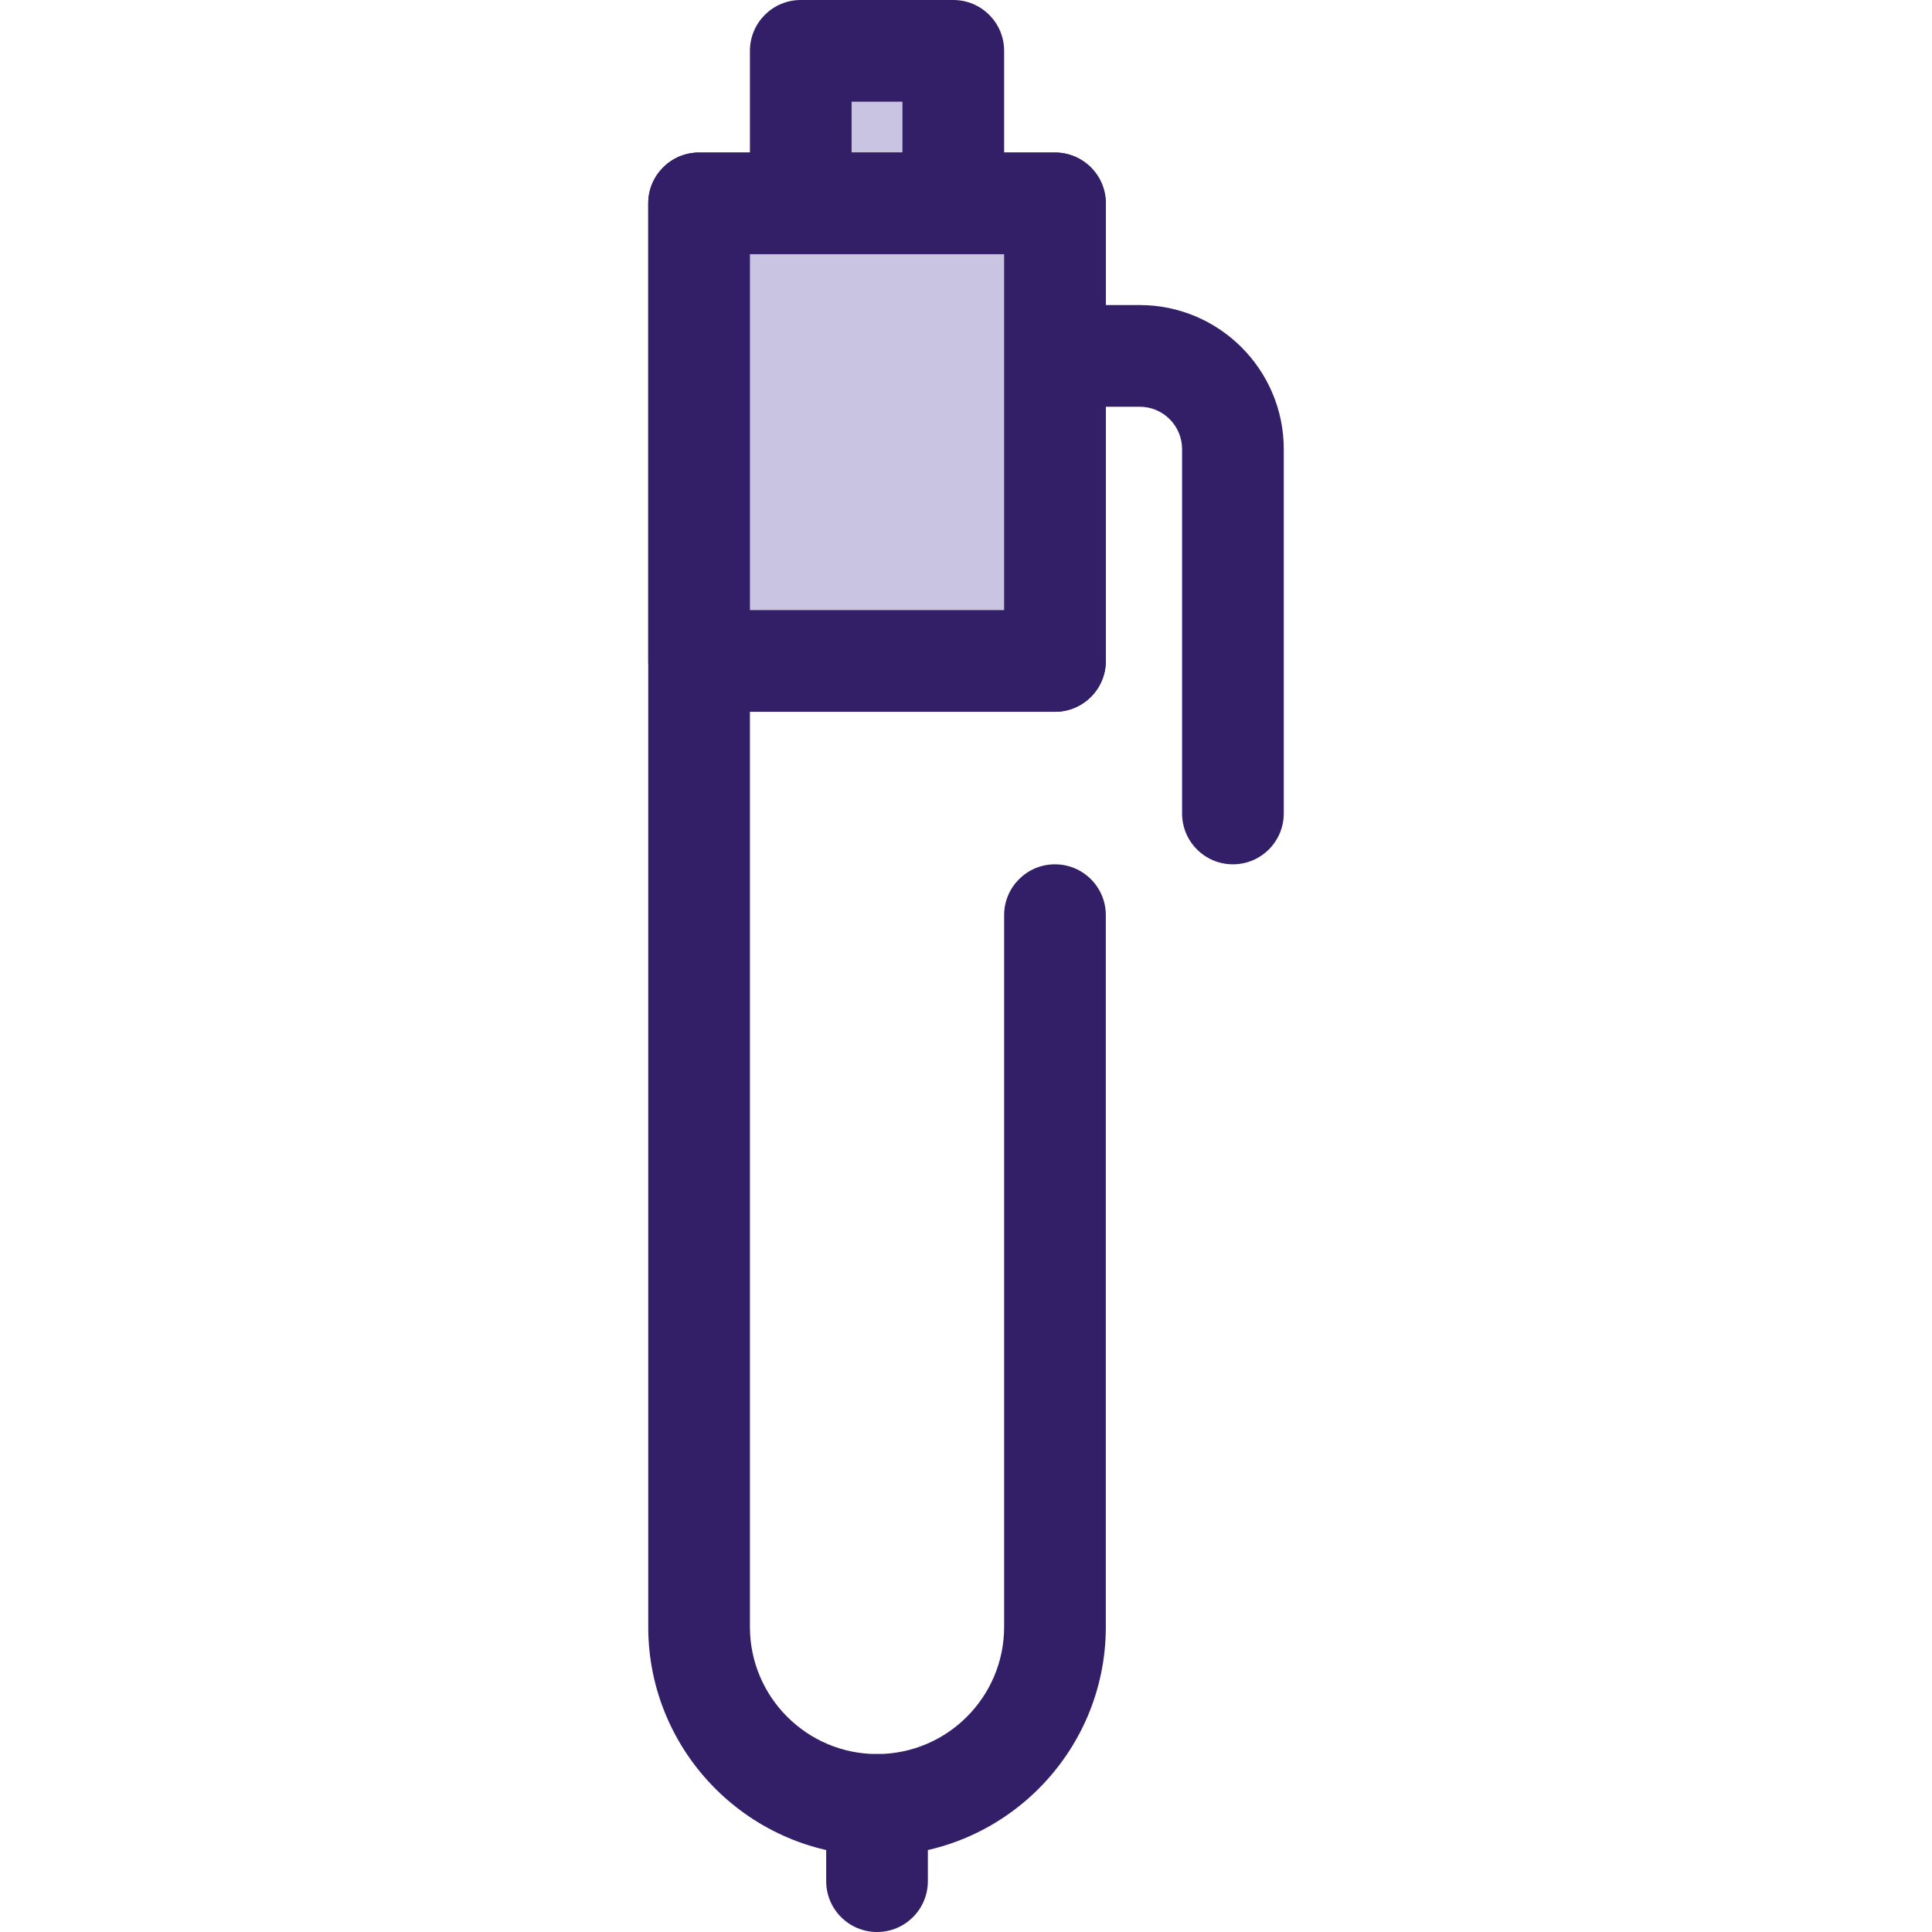
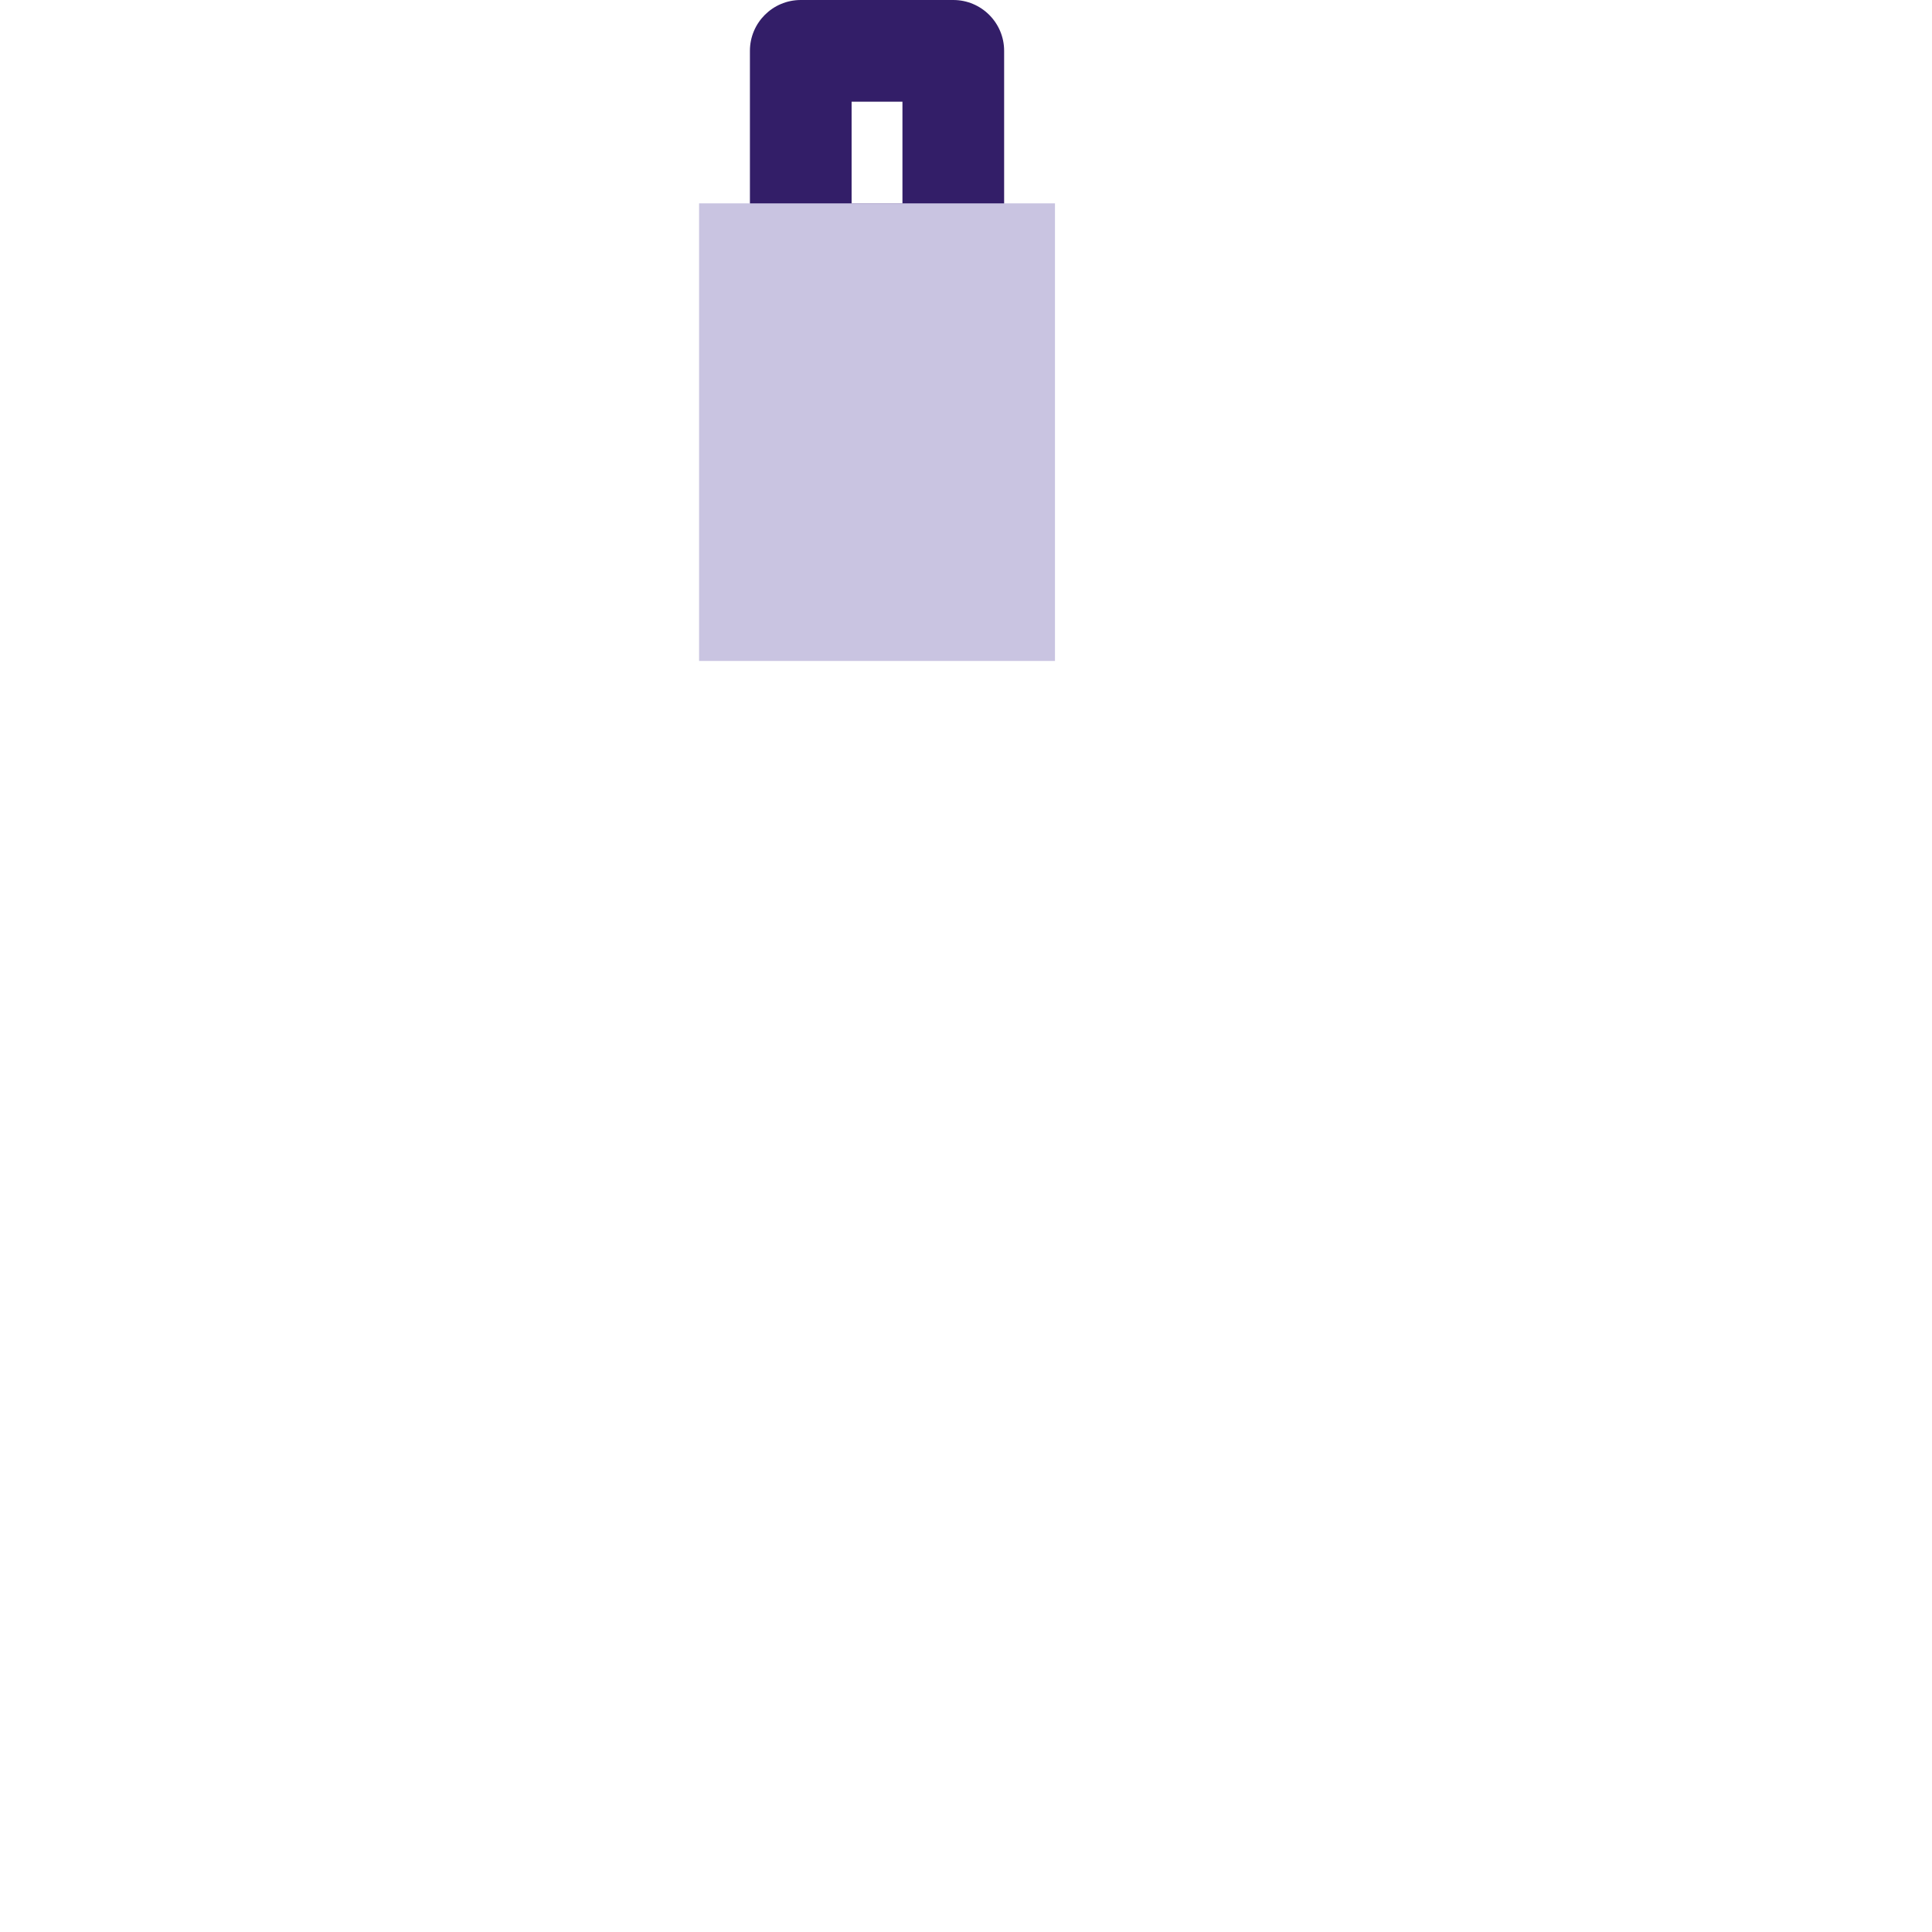
<svg xmlns="http://www.w3.org/2000/svg" version="1.1" id="Layer_1" x="0px" y="0px" viewBox="0 0 512 512" style="enable-background:new 0 0 512 512;" xml:space="preserve">
-   <rect x="212.211" y="13.474" style="fill:#C9C4E1;" width="40.421" height="53.895" />
  <g>
-     <path style="fill:#331E68;" d="M252.632,80.842h-40.421c-7.442,0-13.474-6.032-13.474-13.474V13.474   C198.737,6.032,204.769,0,212.211,0h40.421c7.441,0,13.474,6.032,13.474,13.474v53.895   C266.105,74.81,260.073,80.842,252.632,80.842z M225.684,53.895h13.474V26.947h-13.474V53.895z" />
-     <path style="fill:#331E68;" d="M232.421,491.789c-33.432,0-60.632-27.199-60.632-60.632V53.895c0-7.442,6.032-13.474,13.474-13.474   h94.316c7.442,0,13.474,6.032,13.474,13.474v121.263c0,7.442-6.032,13.474-13.474,13.474c-7.441,0-13.474-6.032-13.474-13.474   V67.368h-67.368v363.789c0,18.573,15.111,33.684,33.684,33.684s33.684-15.111,33.684-33.684V242.526   c0-7.441,6.032-13.474,13.474-13.474c7.442,0,13.474,6.032,13.474,13.474v188.632C293.053,464.59,265.853,491.789,232.421,491.789z   " />
-     <path style="fill:#331E68;" d="M232.421,512c-7.442,0-13.474-6.032-13.474-13.474v-20.211c0-7.442,6.032-13.474,13.474-13.474   s13.474,6.032,13.474,13.474v20.211C245.895,505.968,239.863,512,232.421,512z" />
+     <path style="fill:#331E68;" d="M252.632,80.842h-40.421c-7.442,0-13.474-6.032-13.474-13.474V13.474   C198.737,6.032,204.769,0,212.211,0h40.421c7.441,0,13.474,6.032,13.474,13.474v53.895   C266.105,74.81,260.073,80.842,252.632,80.842z M225.684,53.895h13.474V26.947h-13.474V53.895" />
  </g>
  <rect x="185.263" y="53.895" style="fill:#C9C4E1;" width="94.316" height="121.263" />
  <g>
-     <path style="fill:#331E68;" d="M279.579,188.632h-94.316c-7.442,0-13.474-6.032-13.474-13.474V53.895   c0-7.442,6.032-13.474,13.474-13.474h94.316c7.442,0,13.474,6.032,13.474,13.474v121.263   C293.053,182.599,287.02,188.632,279.579,188.632z M198.737,161.684h67.368V67.368h-67.368V161.684z" />
-     <path style="fill:#331E68;" d="M326.737,229.053c-7.441,0-13.474-6.032-13.474-13.474v-96.562c0-6.191-5.036-11.228-11.228-11.228   h-15.72c-7.441,0-13.474-6.032-13.474-13.474s6.032-13.474,13.474-13.474h15.72c21.05,0,38.175,17.125,38.175,38.175v96.562   C340.211,223.02,334.178,229.053,326.737,229.053z" />
-   </g>
+     </g>
  <g>
</g>
  <g>
</g>
  <g>
</g>
  <g>
</g>
  <g>
</g>
  <g>
</g>
  <g>
</g>
  <g>
</g>
  <g>
</g>
  <g>
</g>
  <g>
</g>
  <g>
</g>
  <g>
</g>
  <g>
</g>
  <g>
</g>
</svg>